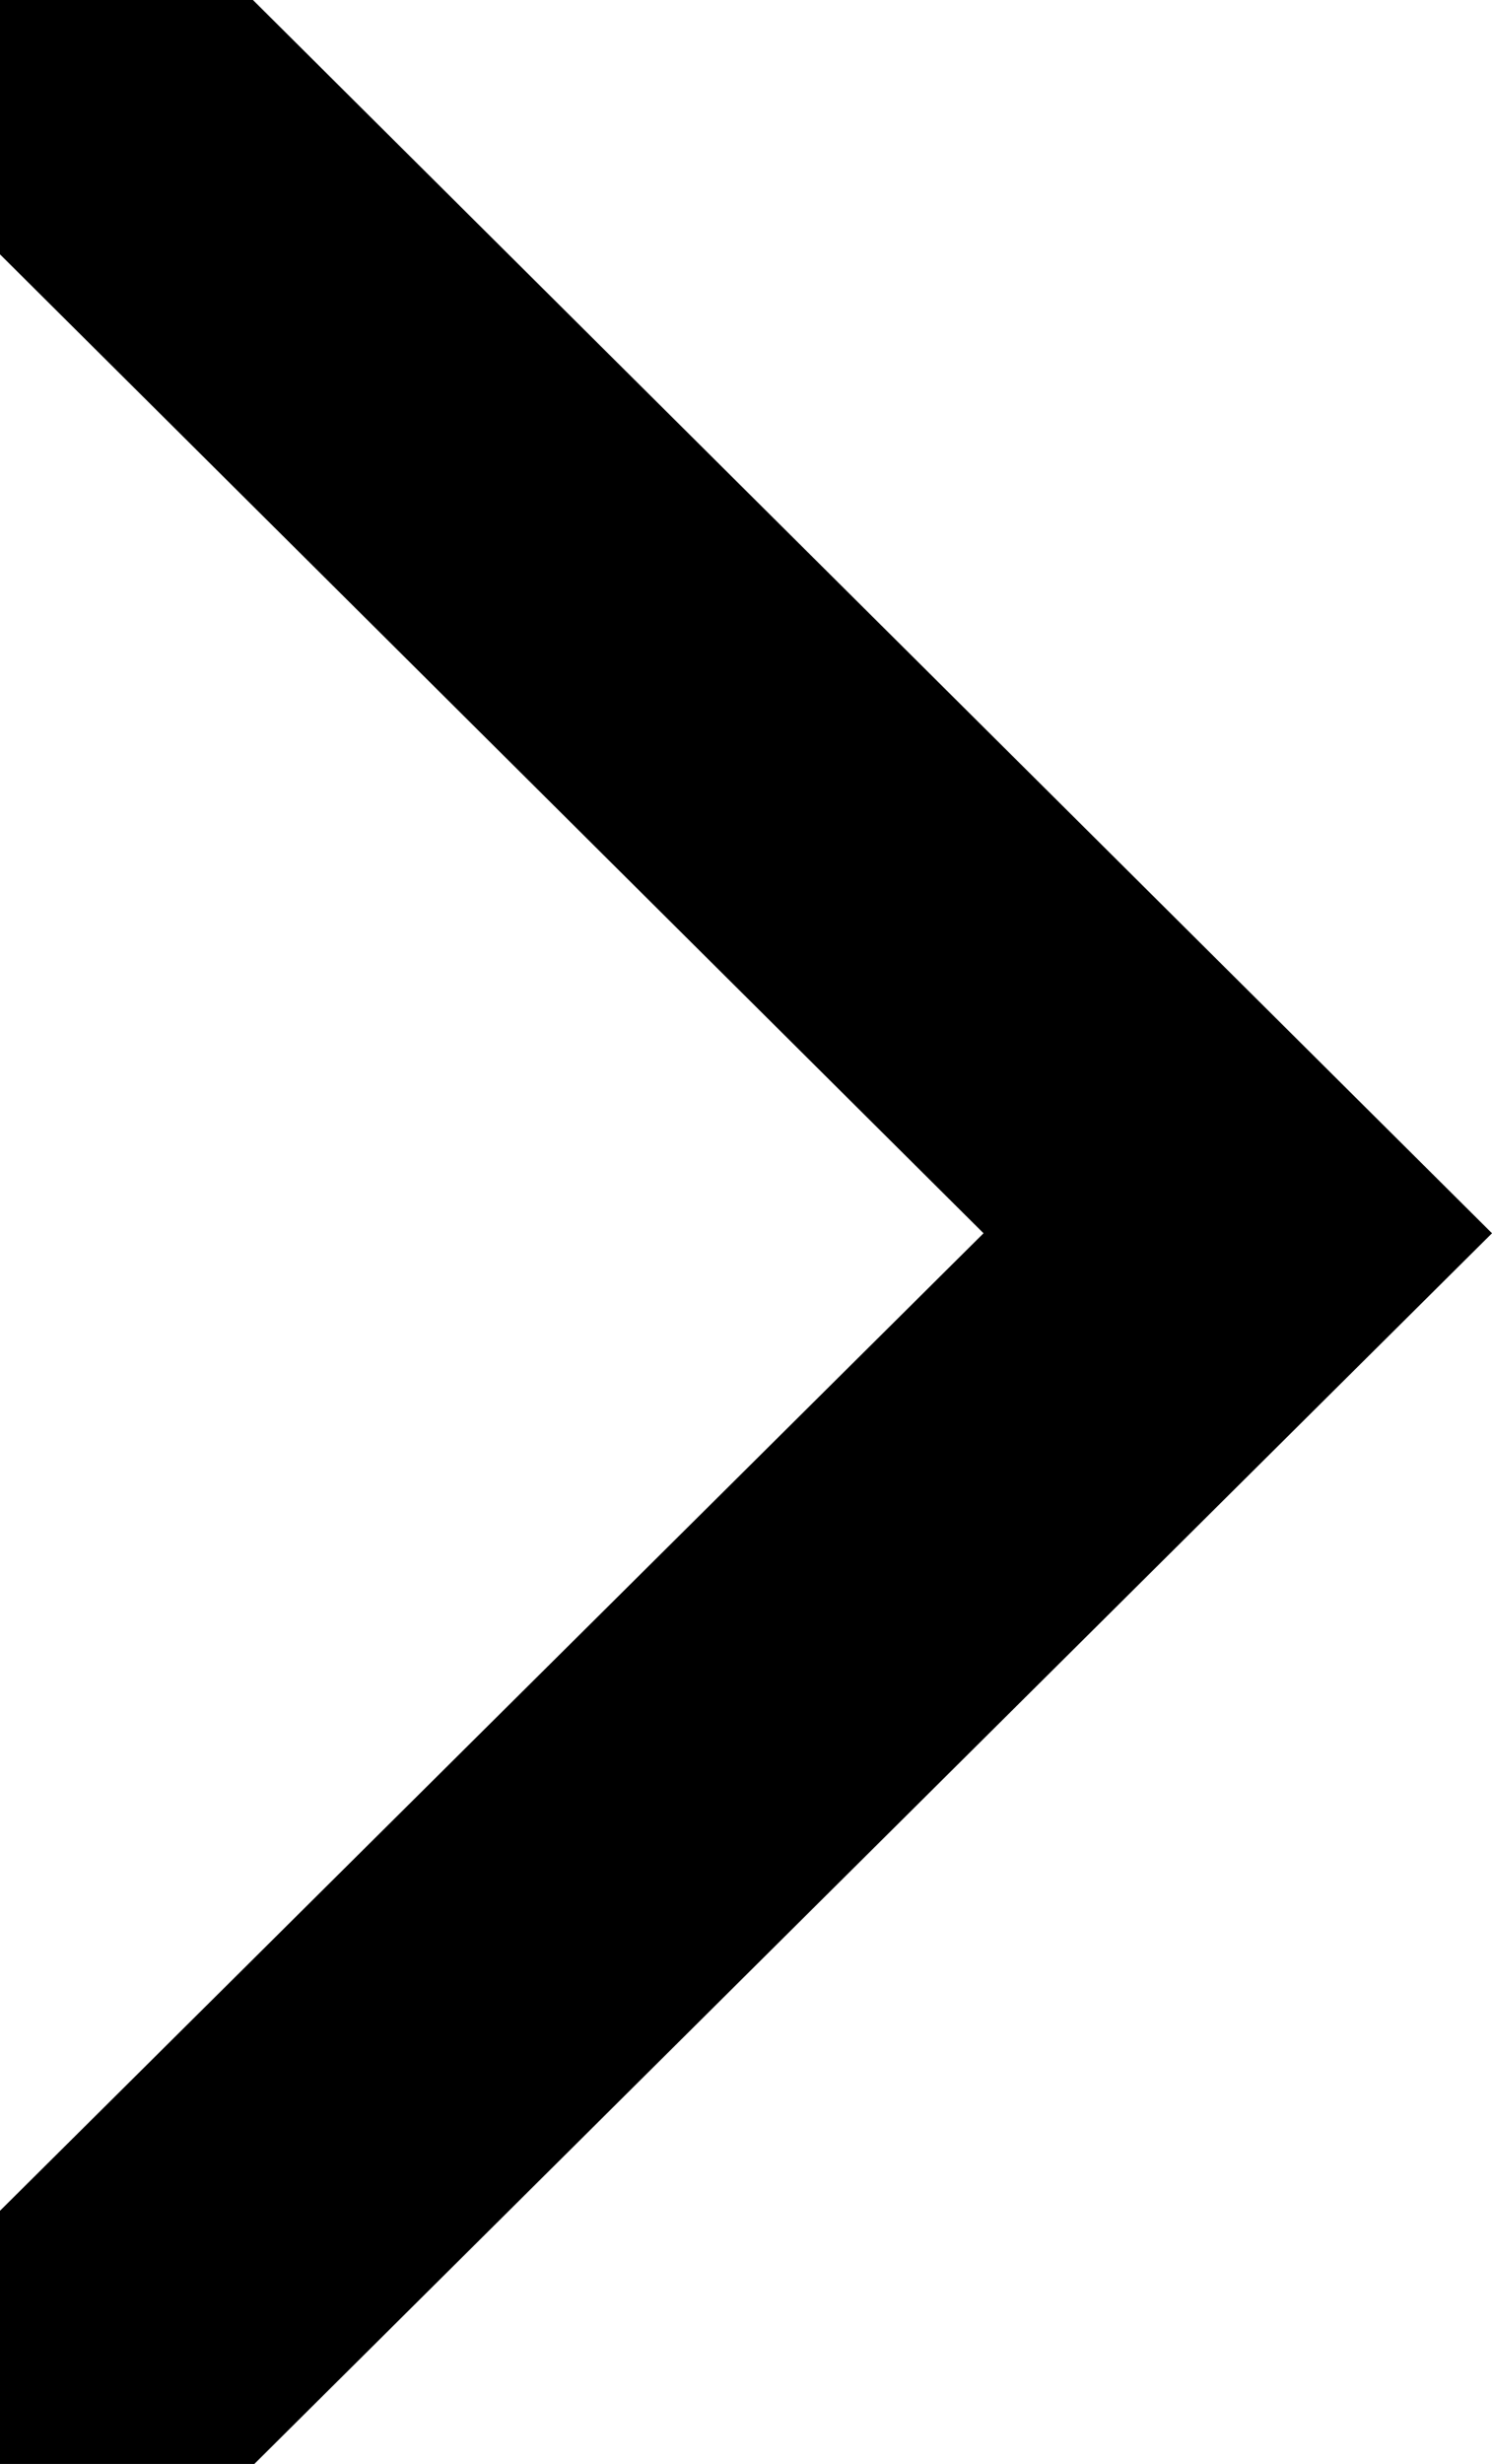
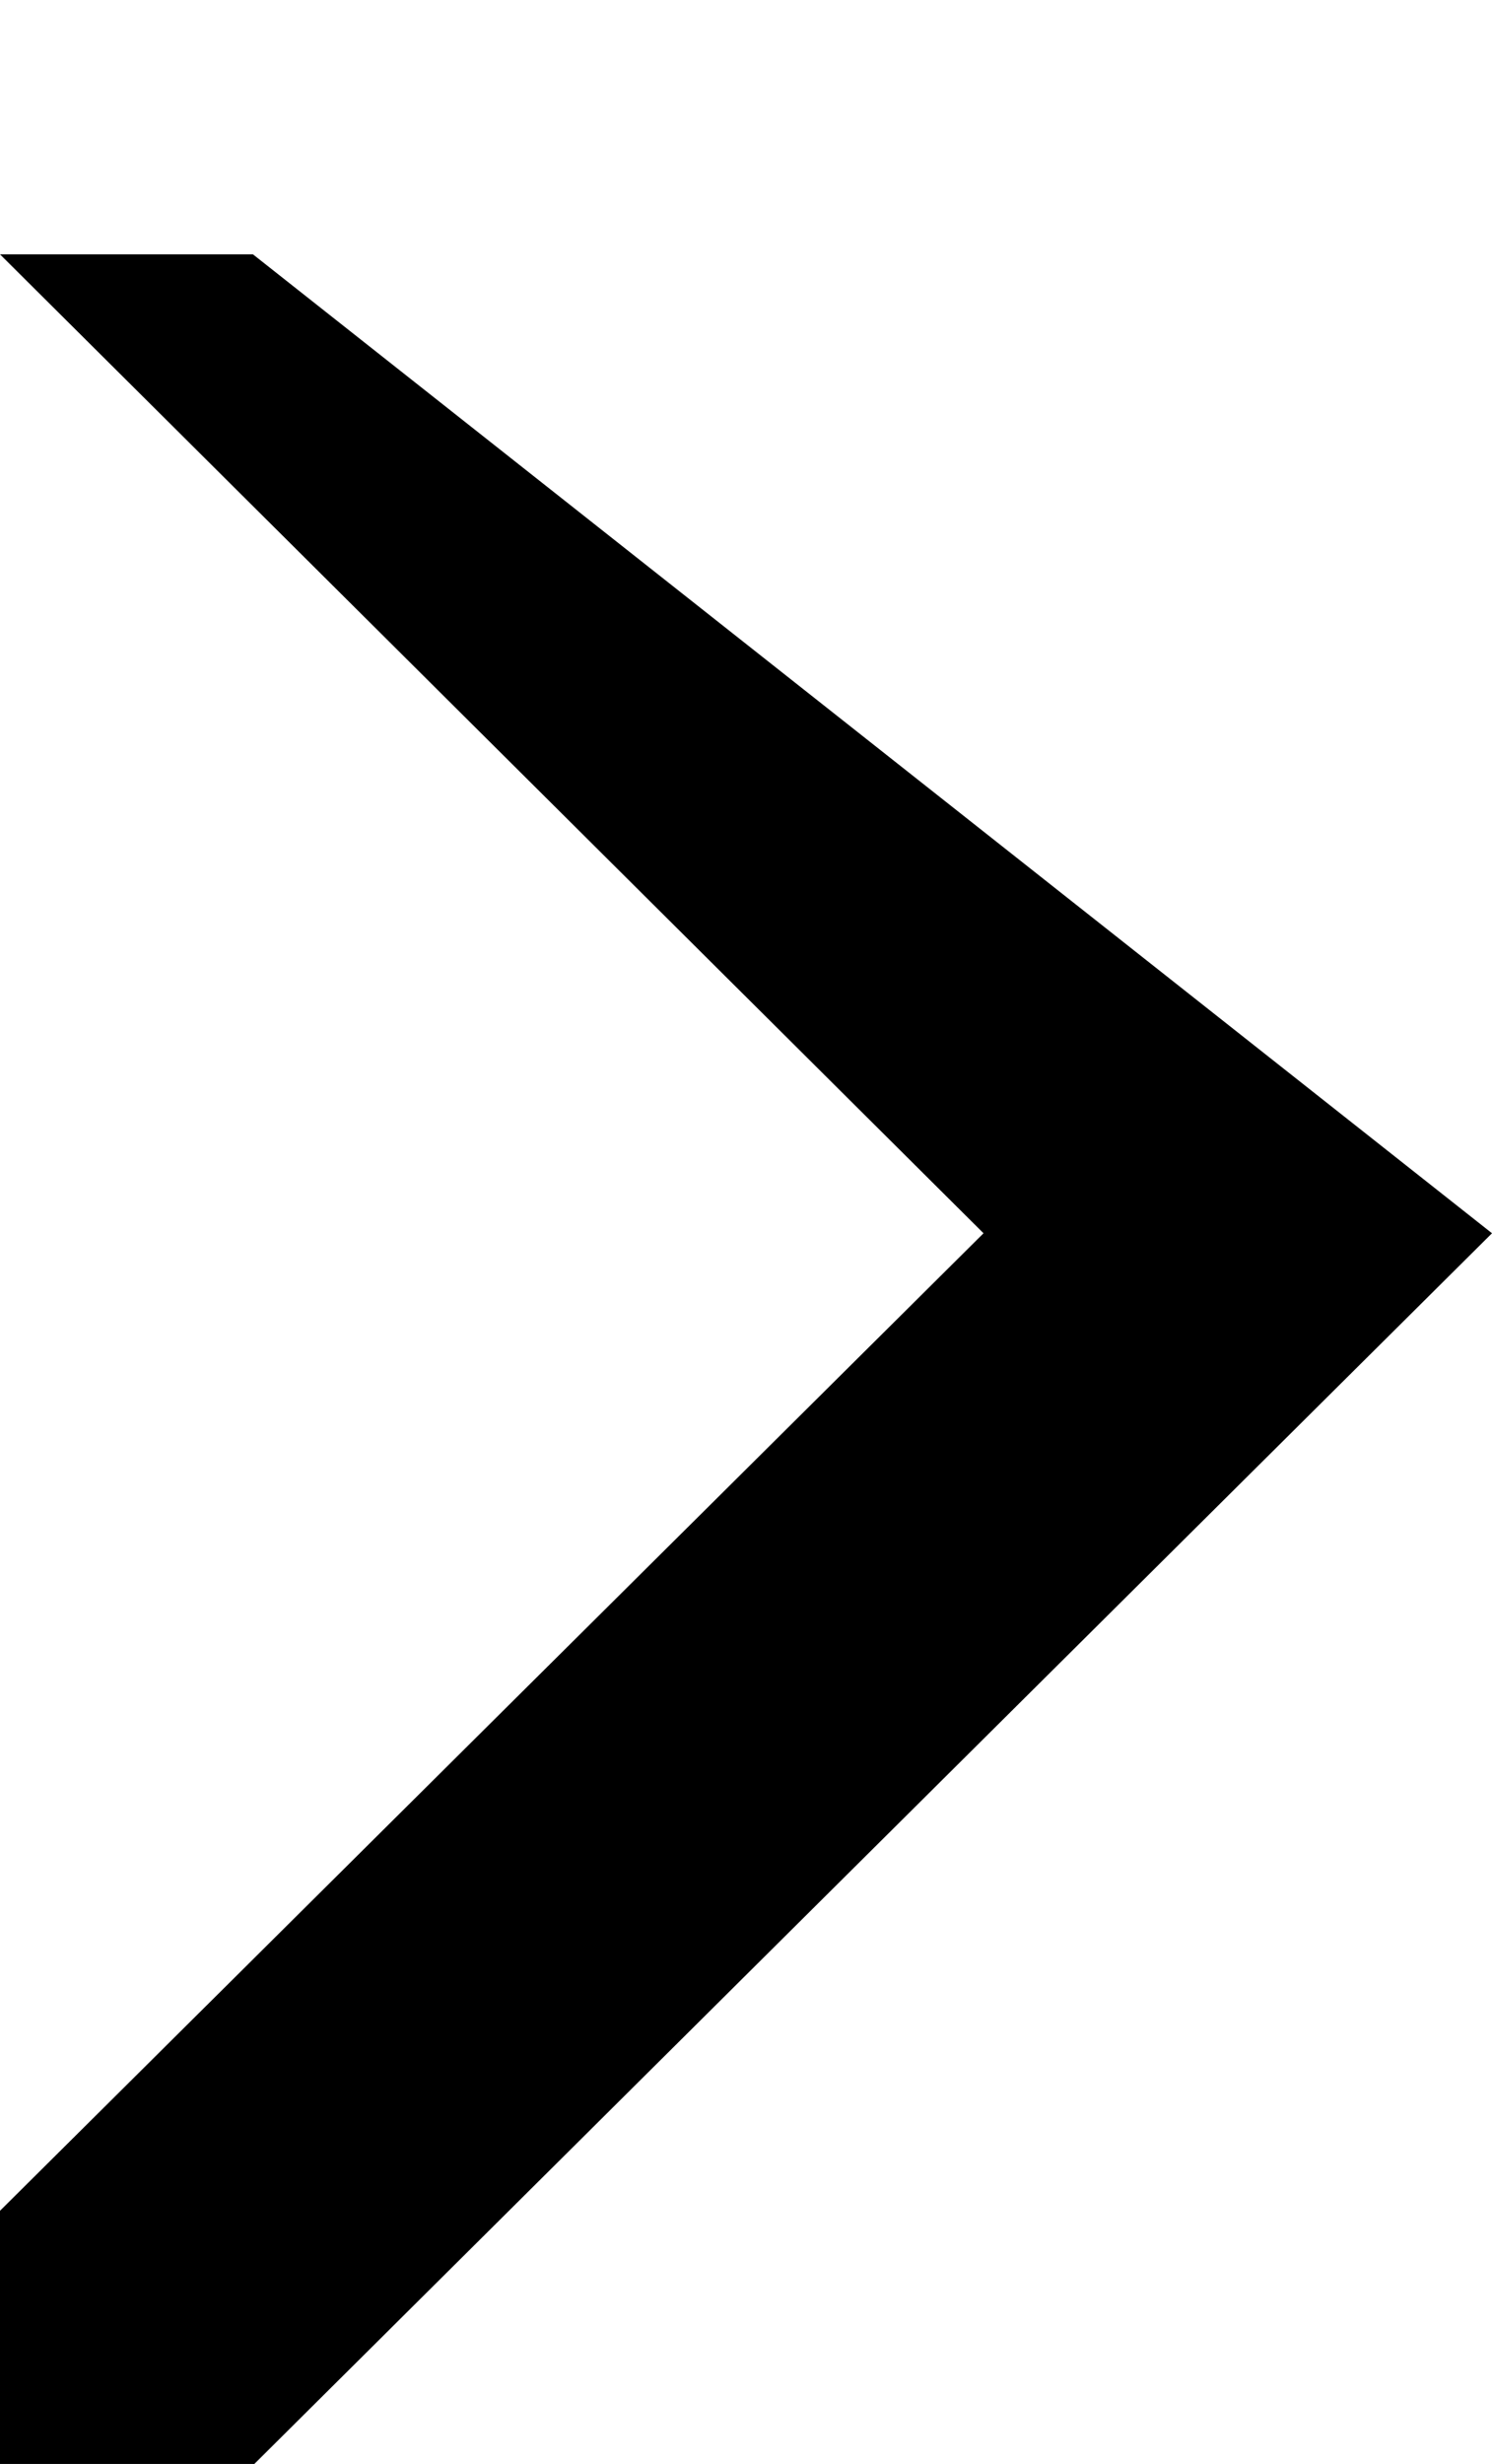
<svg xmlns="http://www.w3.org/2000/svg" width="172" height="284" viewBox="0 0 172 284" fill="none">
-   <path d="M172 142.149L29.323 284H0V254.819L113.382 142.149L0 29.316V0H29.16L172 142.149Z" fill="black" />
+   <path d="M172 142.149L29.323 284H0V254.819L113.382 142.149L0 29.316H29.16L172 142.149Z" fill="black" />
</svg>